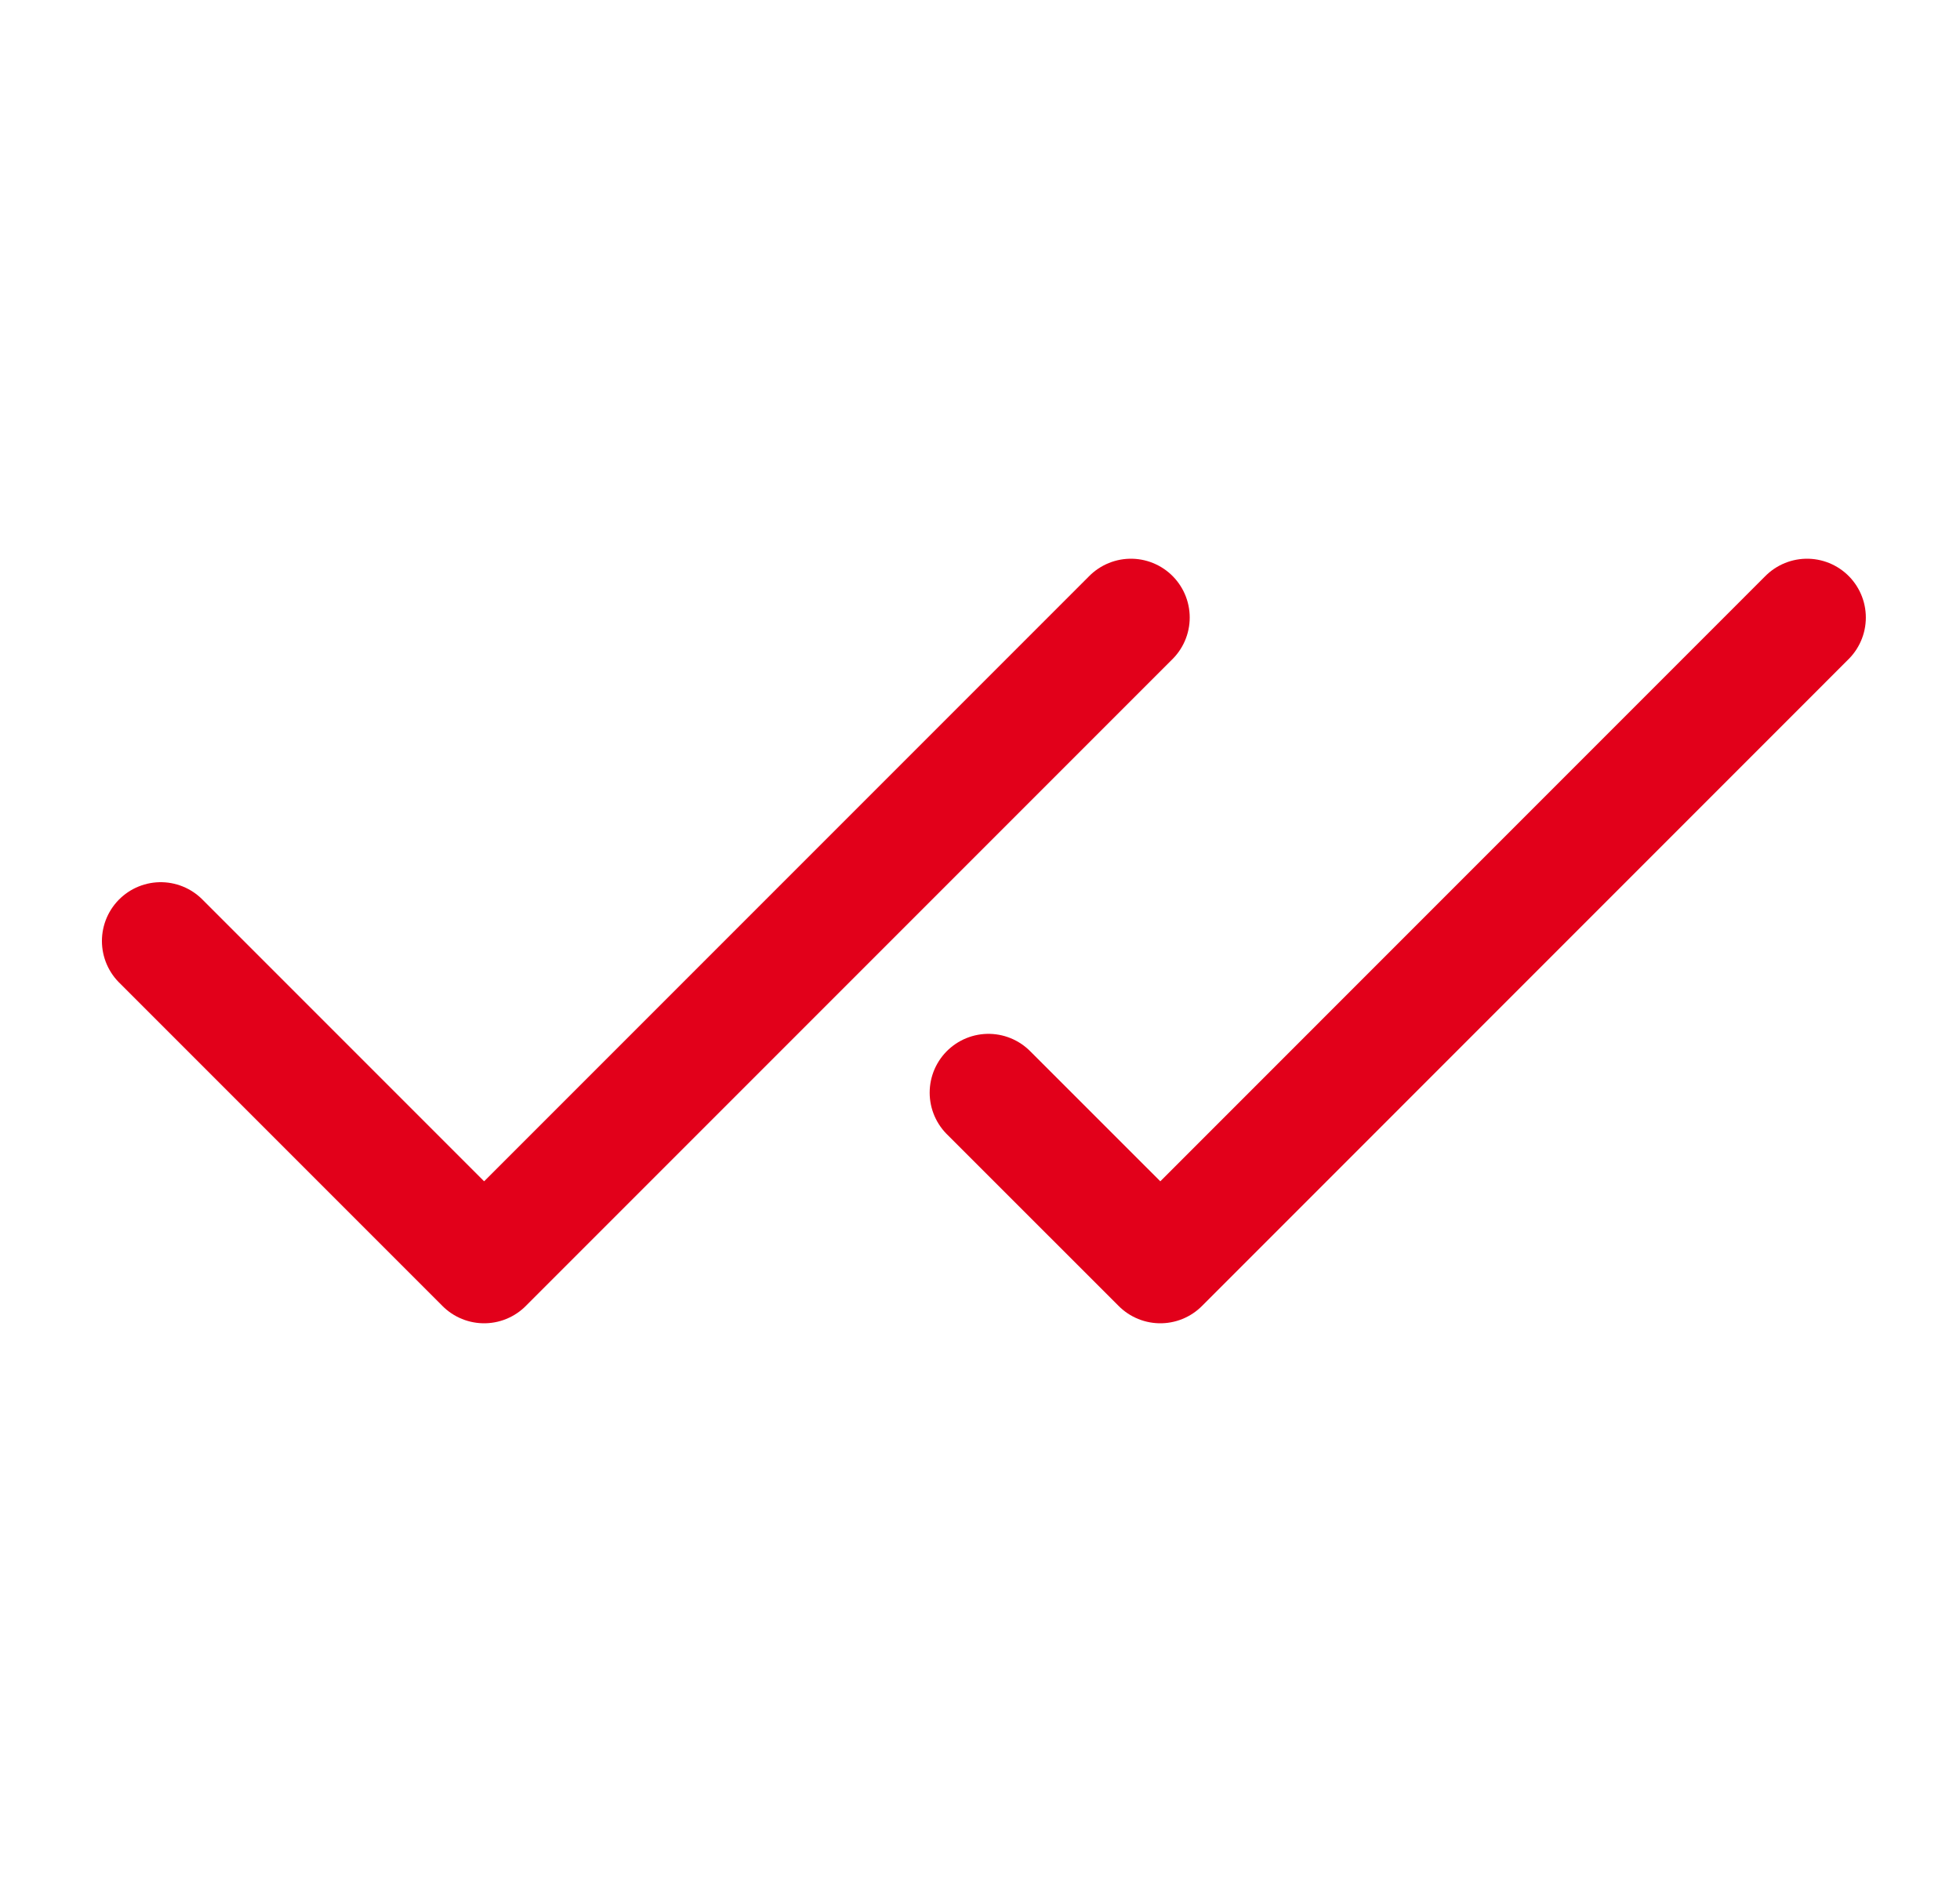
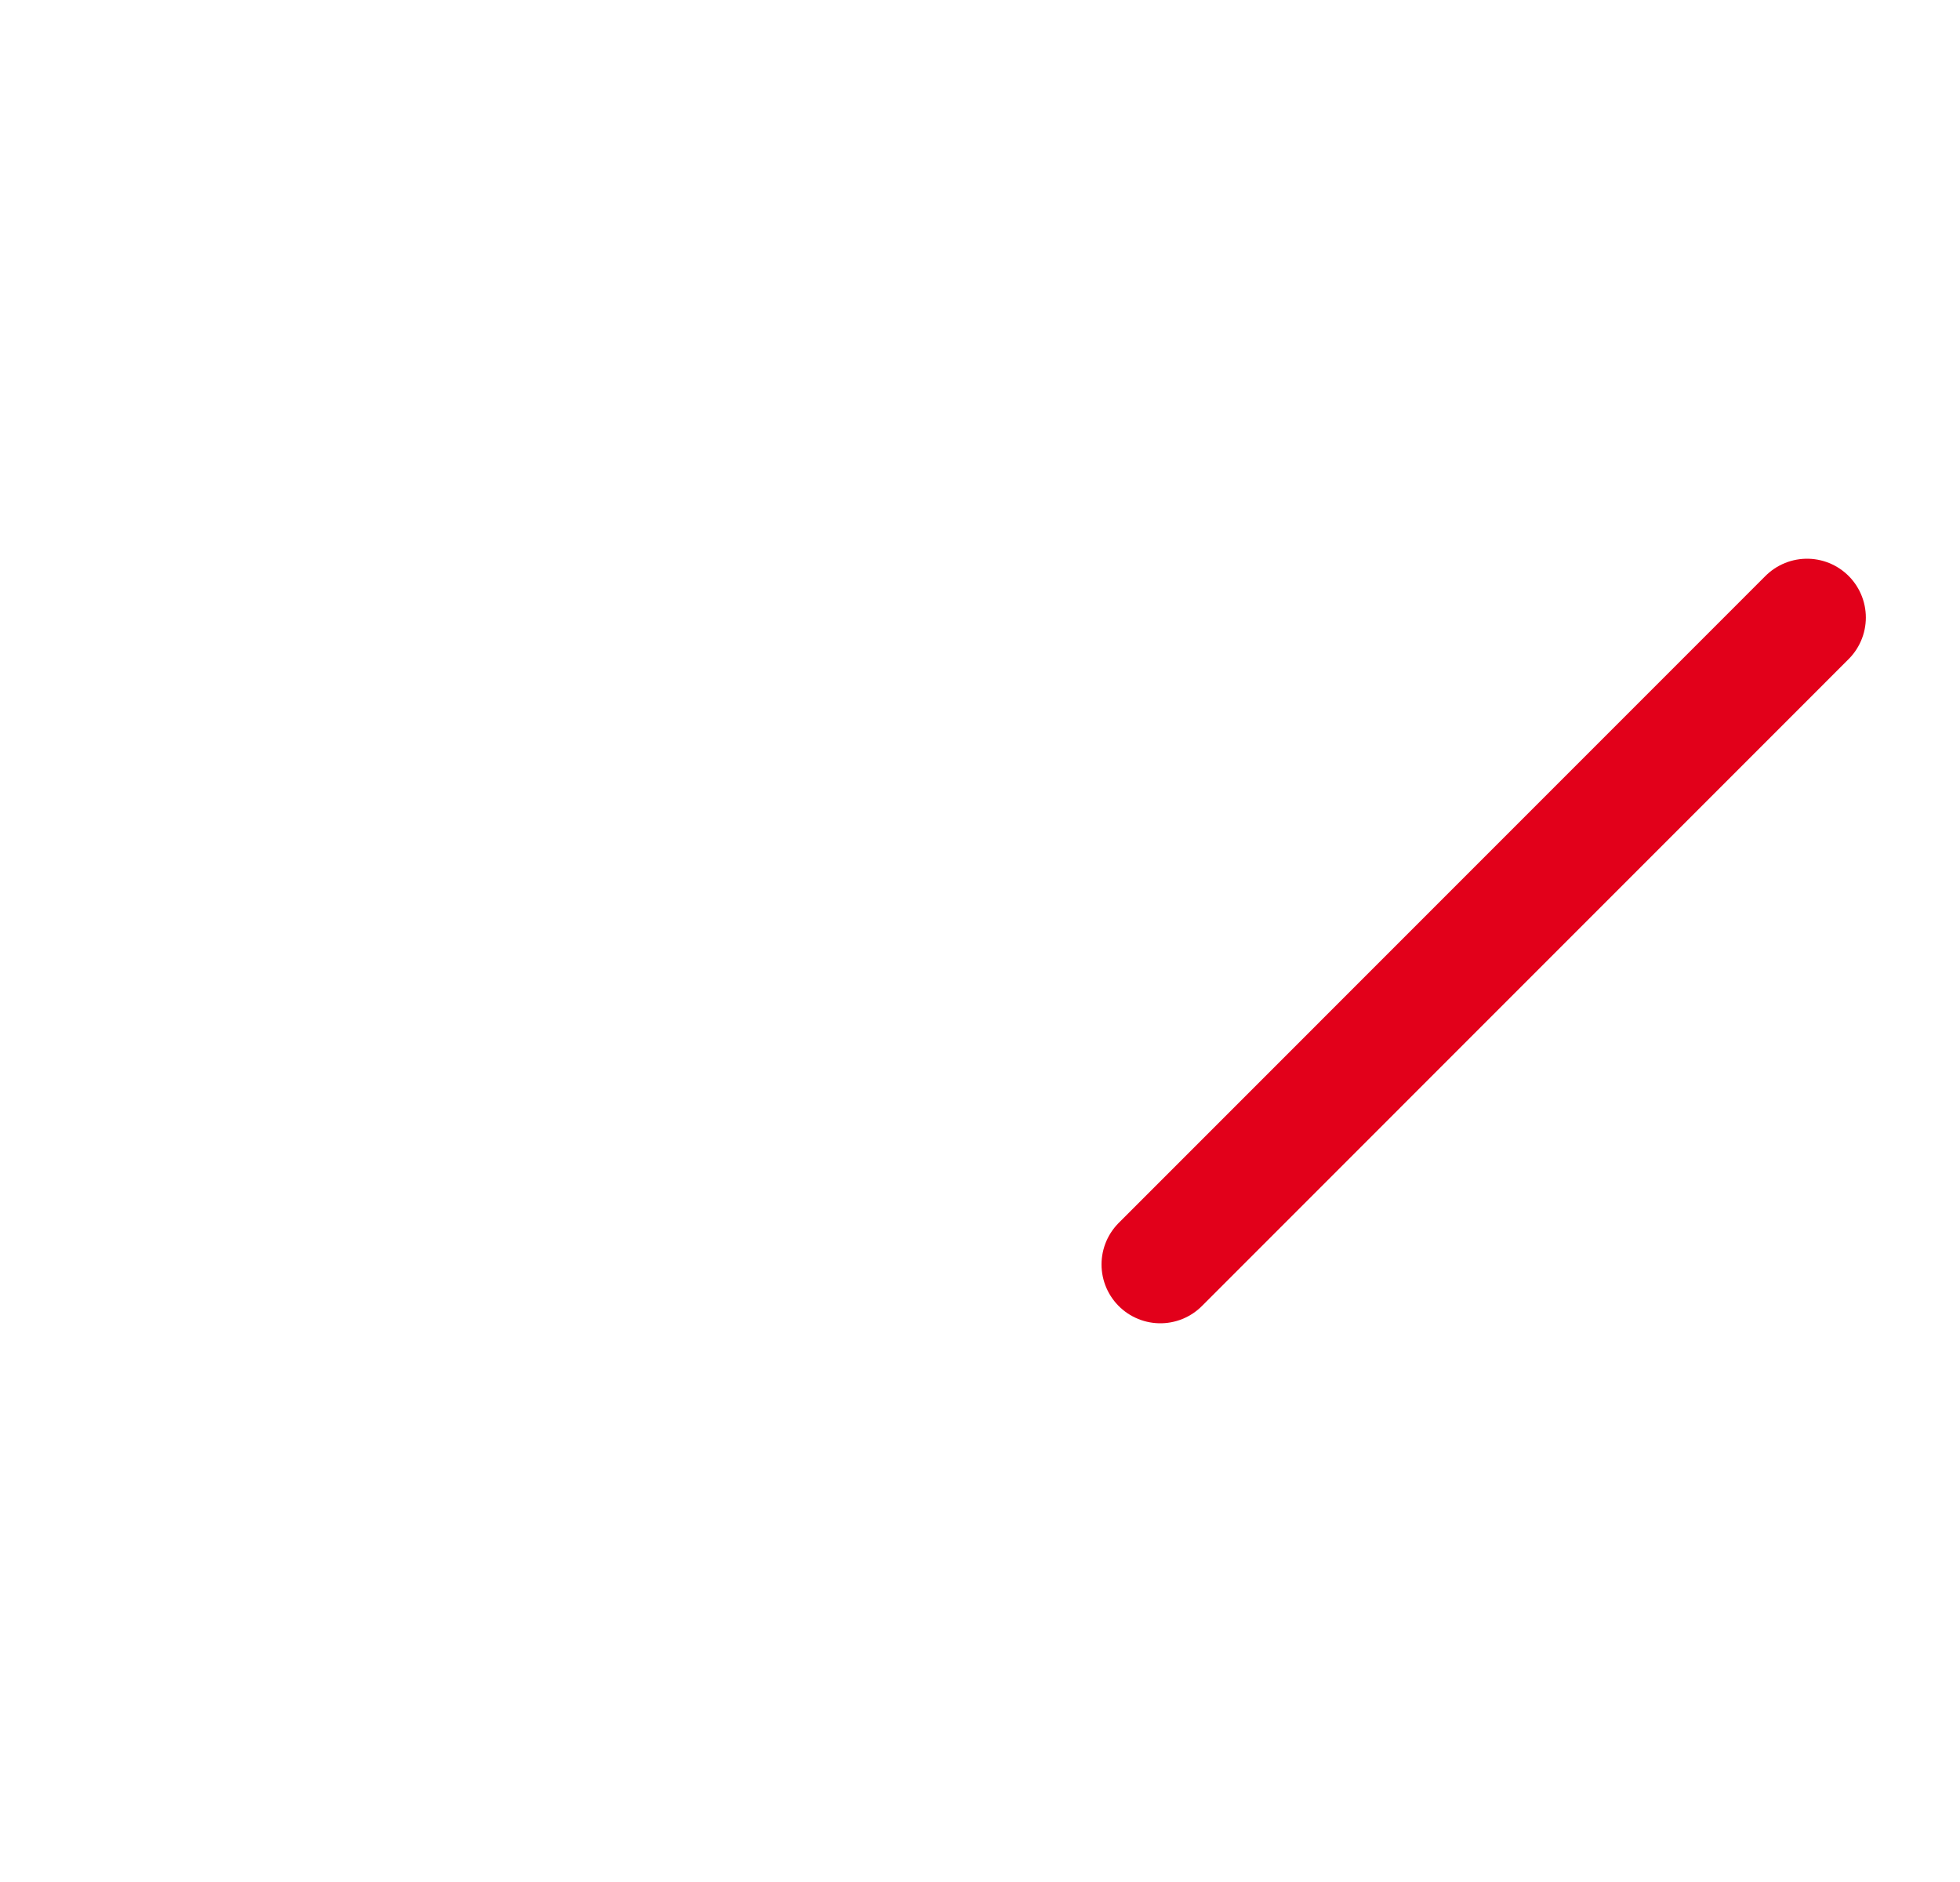
<svg xmlns="http://www.w3.org/2000/svg" width="25" height="24" viewBox="0 0 25 24" fill="none">
-   <path d="M14.425 7.875L6.175 16.125L2.05 12" stroke="#E2001A" stroke-width="1.5" stroke-linecap="round" stroke-linejoin="round" />
-   <path d="M23.049 7.875L14.8 16.125L12.608 13.934" stroke="#E2001A" stroke-width="1.5" stroke-linecap="round" stroke-linejoin="round" />
+   <path d="M23.049 7.875L14.8 16.125" stroke="#E2001A" stroke-width="1.5" stroke-linecap="round" stroke-linejoin="round" />
</svg>